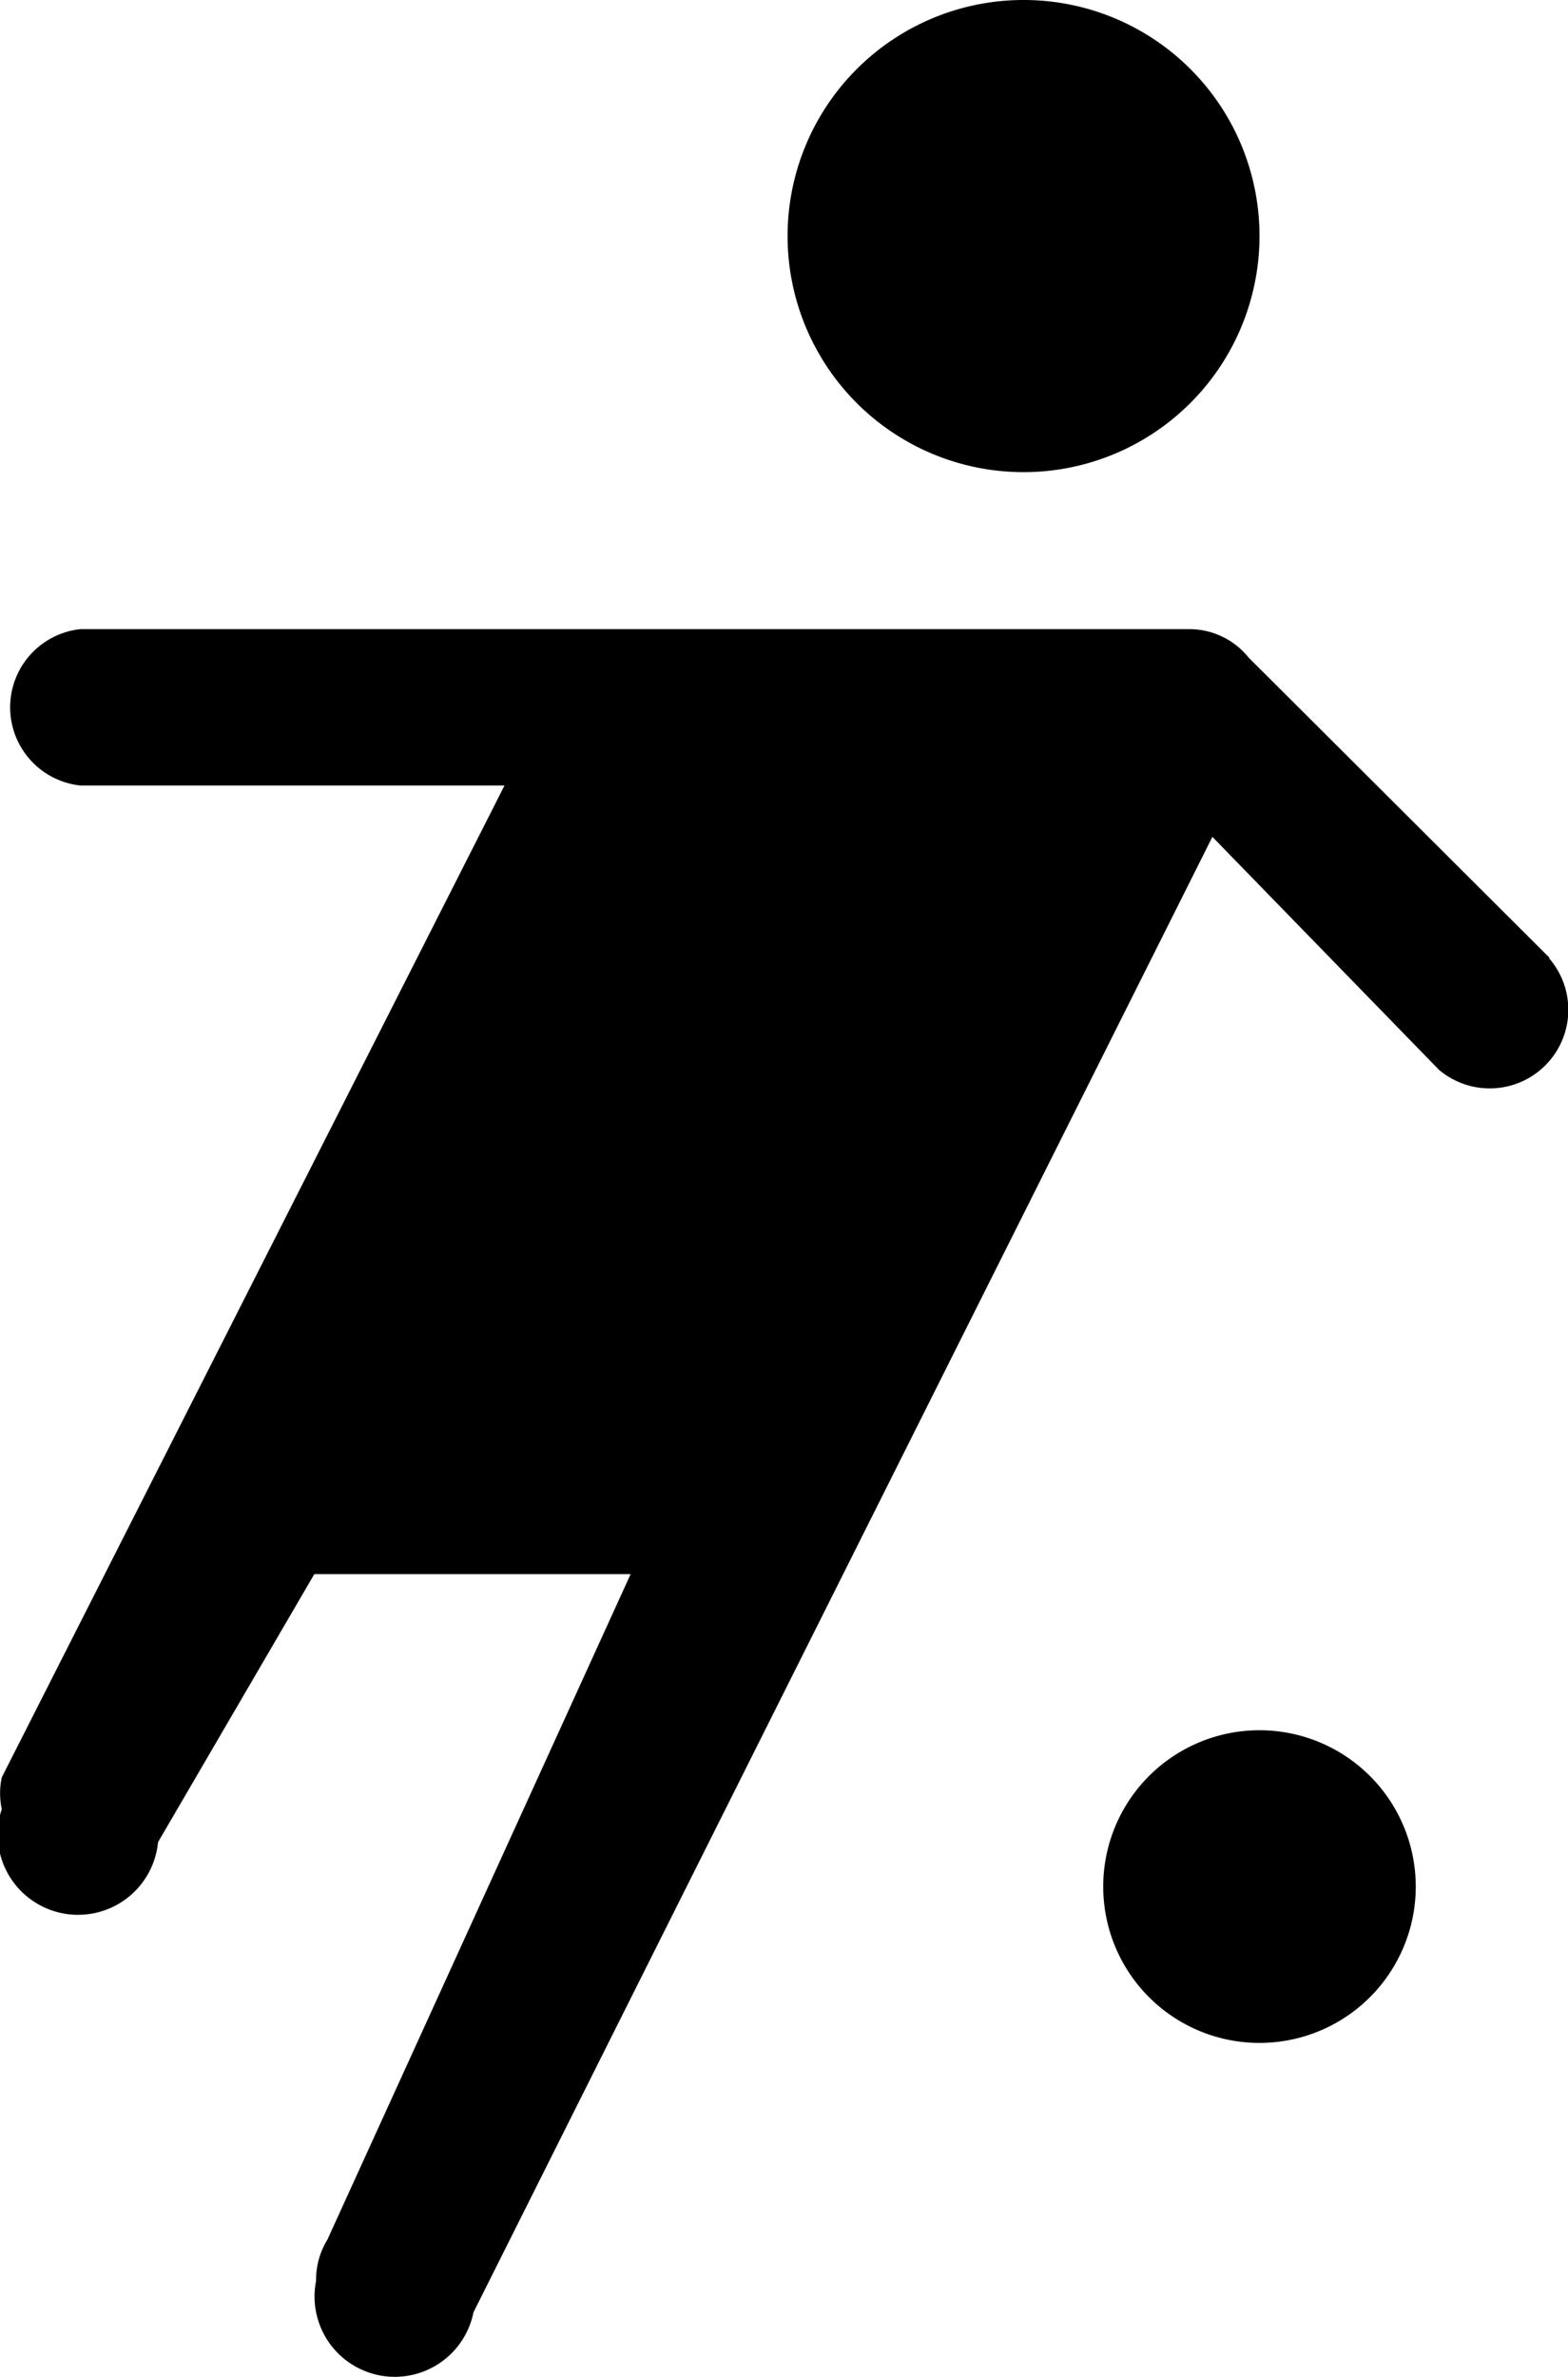
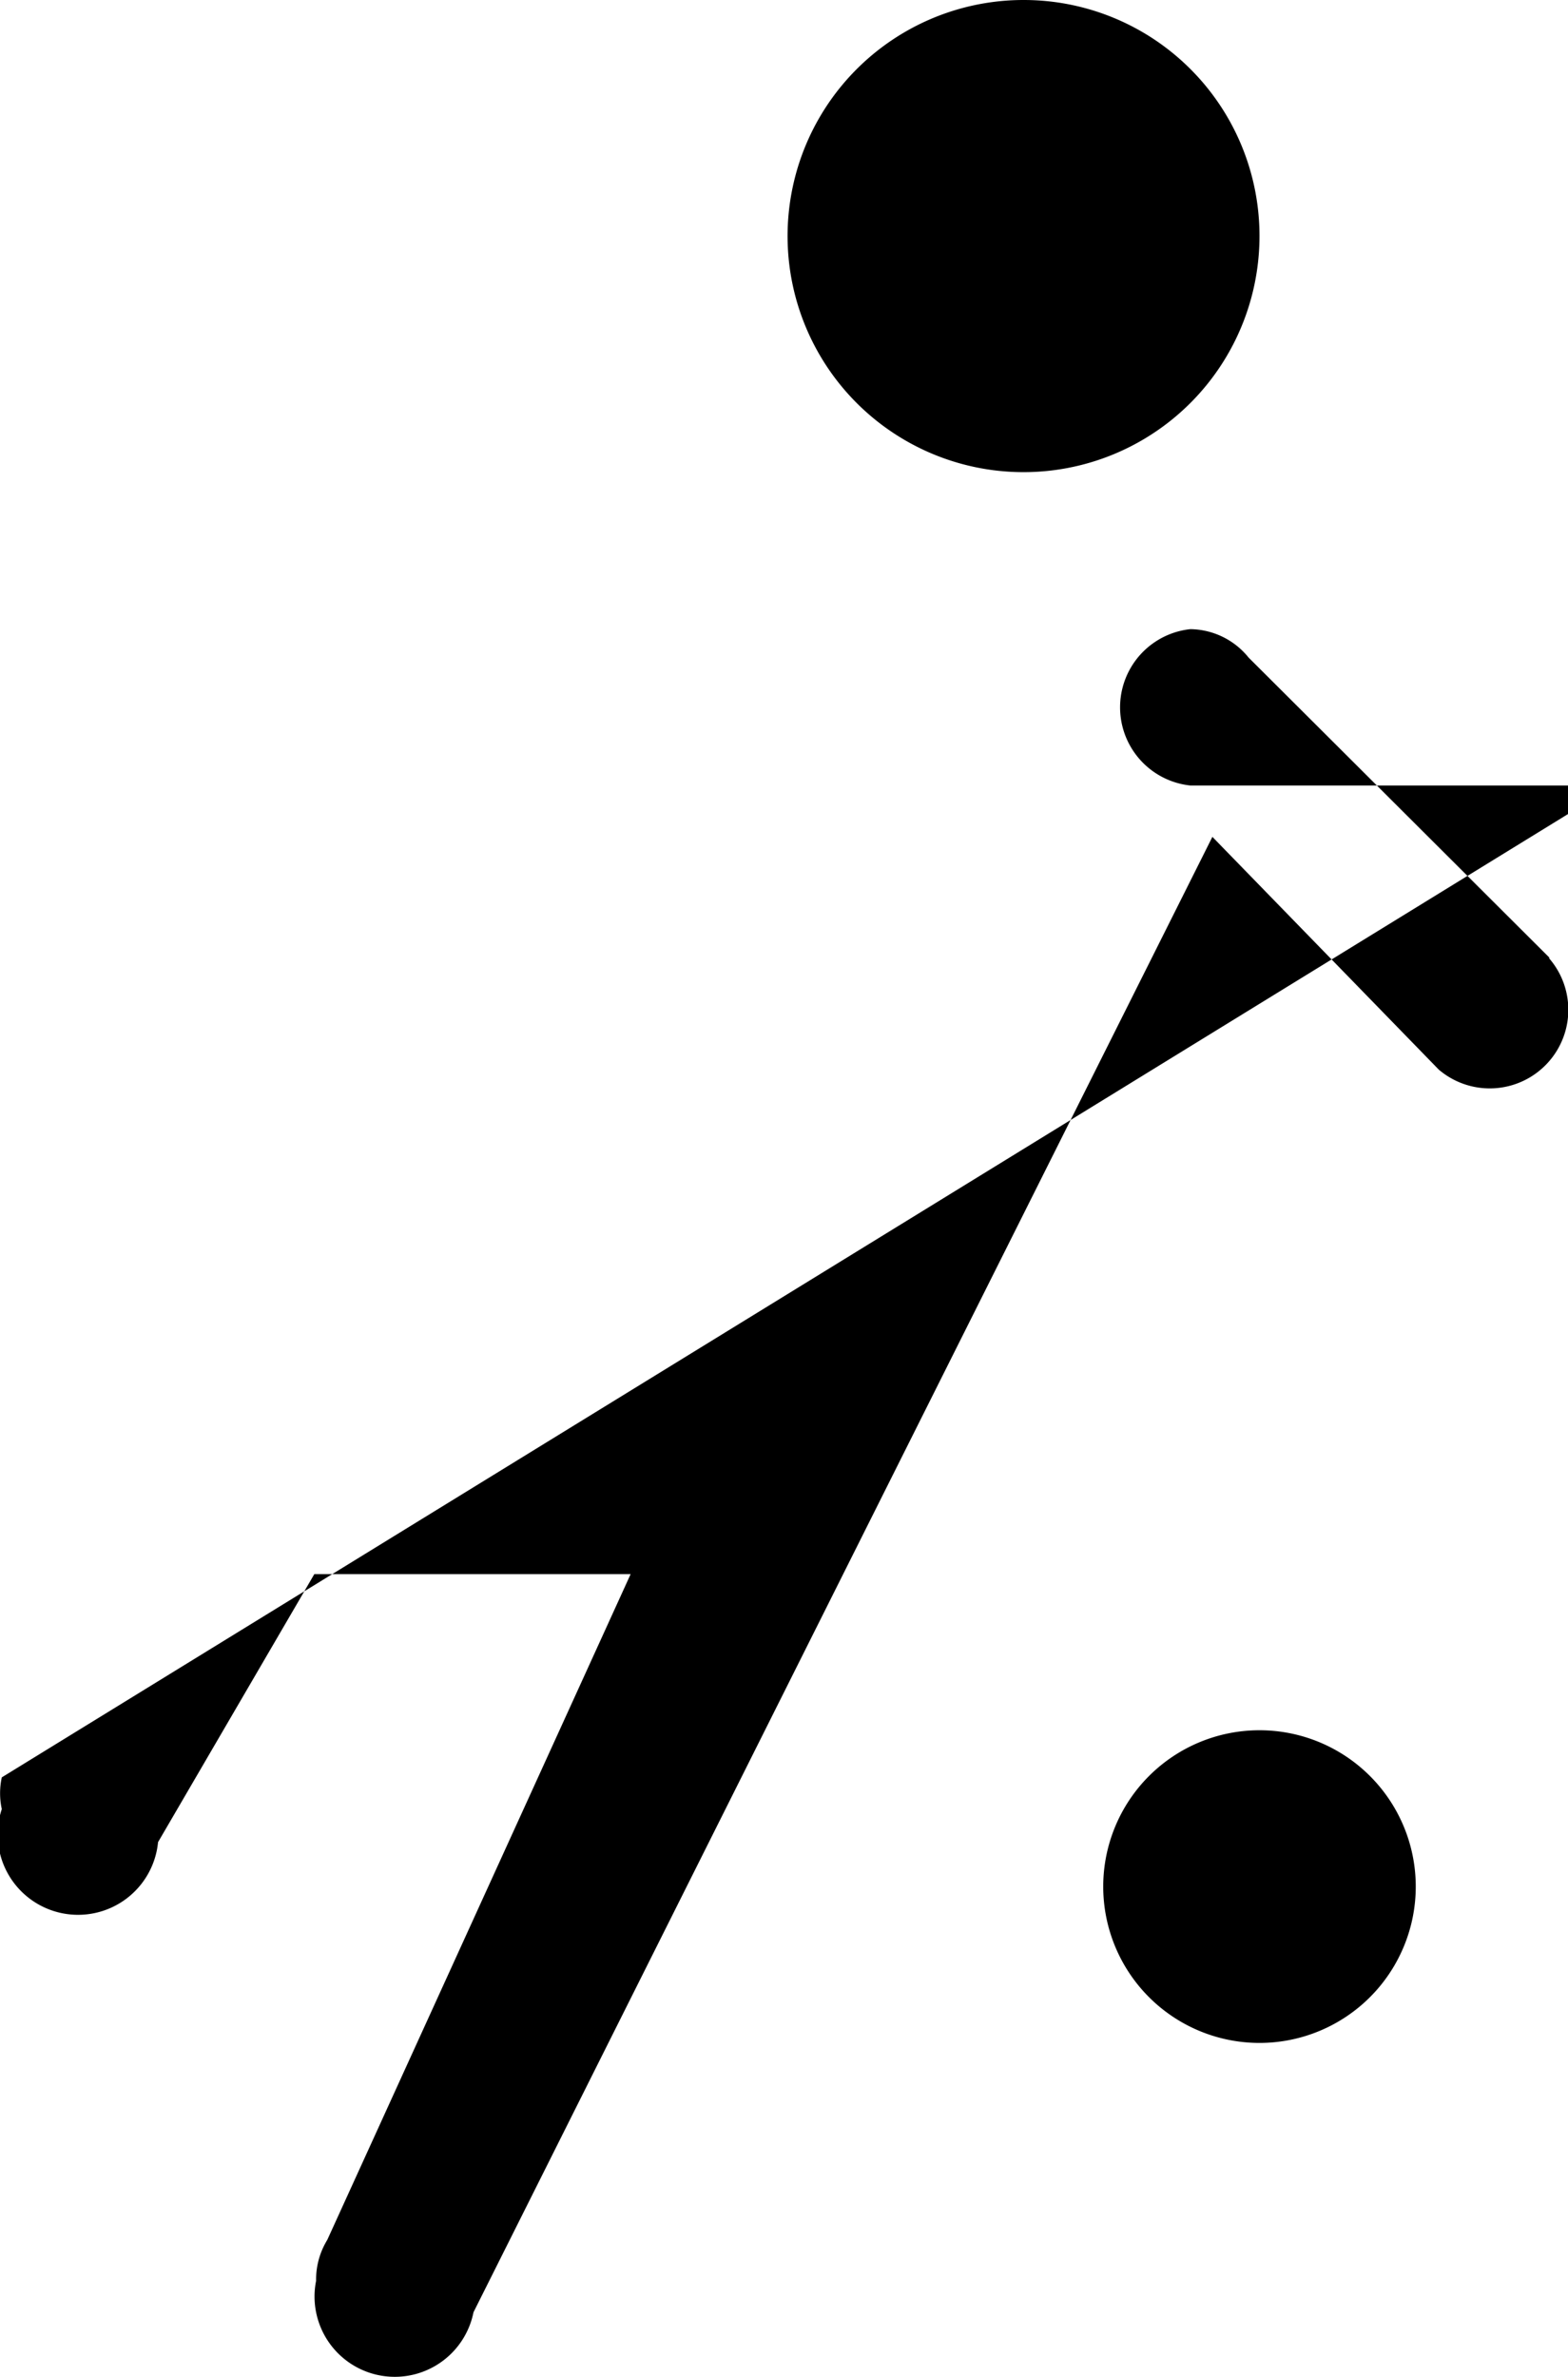
<svg xmlns="http://www.w3.org/2000/svg" viewBox="0 0 70.24 106.42">
  <defs />
  <g id="Layer_2" data-name="Layer 2">
    <g id="Layer_6" data-name="Layer 6">
-       <path class="cls-1" d="M56.42,10.56A10.57,10.57,0,1,1,45.86,0,10.56,10.56,0,0,1,56.42,10.56Zm0,66.91a7,7,0,1,0,7,7A7,7,0,0,0,56.42,77.47Zm13-34.58L55.93,29.44h0a3.4,3.4,0,0,0-2.61-1.27H3.6a3.52,3.52,0,0,0,0,7h19L.08,79.58h0A3.35,3.35,0,0,0,.08,81a3.6,3.6,0,1,0,7,1.48h0l7-12H28.25L14.66,100.29h0a3.39,3.39,0,0,0-.5,1.83,3.59,3.59,0,0,0,7.05,1.41h0l33.1-66.06L64.45,47.89a3.52,3.52,0,0,0,4.93-5Z" />
+       <path class="cls-1" d="M56.42,10.56A10.57,10.57,0,1,1,45.86,0,10.56,10.56,0,0,1,56.42,10.56Zm0,66.91a7,7,0,1,0,7,7A7,7,0,0,0,56.42,77.47Zm13-34.58L55.93,29.44h0a3.4,3.4,0,0,0-2.61-1.27a3.52,3.52,0,0,0,0,7h19L.08,79.58h0A3.35,3.35,0,0,0,.08,81a3.6,3.6,0,1,0,7,1.48h0l7-12H28.25L14.66,100.29h0a3.39,3.39,0,0,0-.5,1.83,3.59,3.59,0,0,0,7.05,1.41h0l33.1-66.06L64.45,47.89a3.52,3.52,0,0,0,4.93-5Z" />
    </g>
  </g>
</svg>